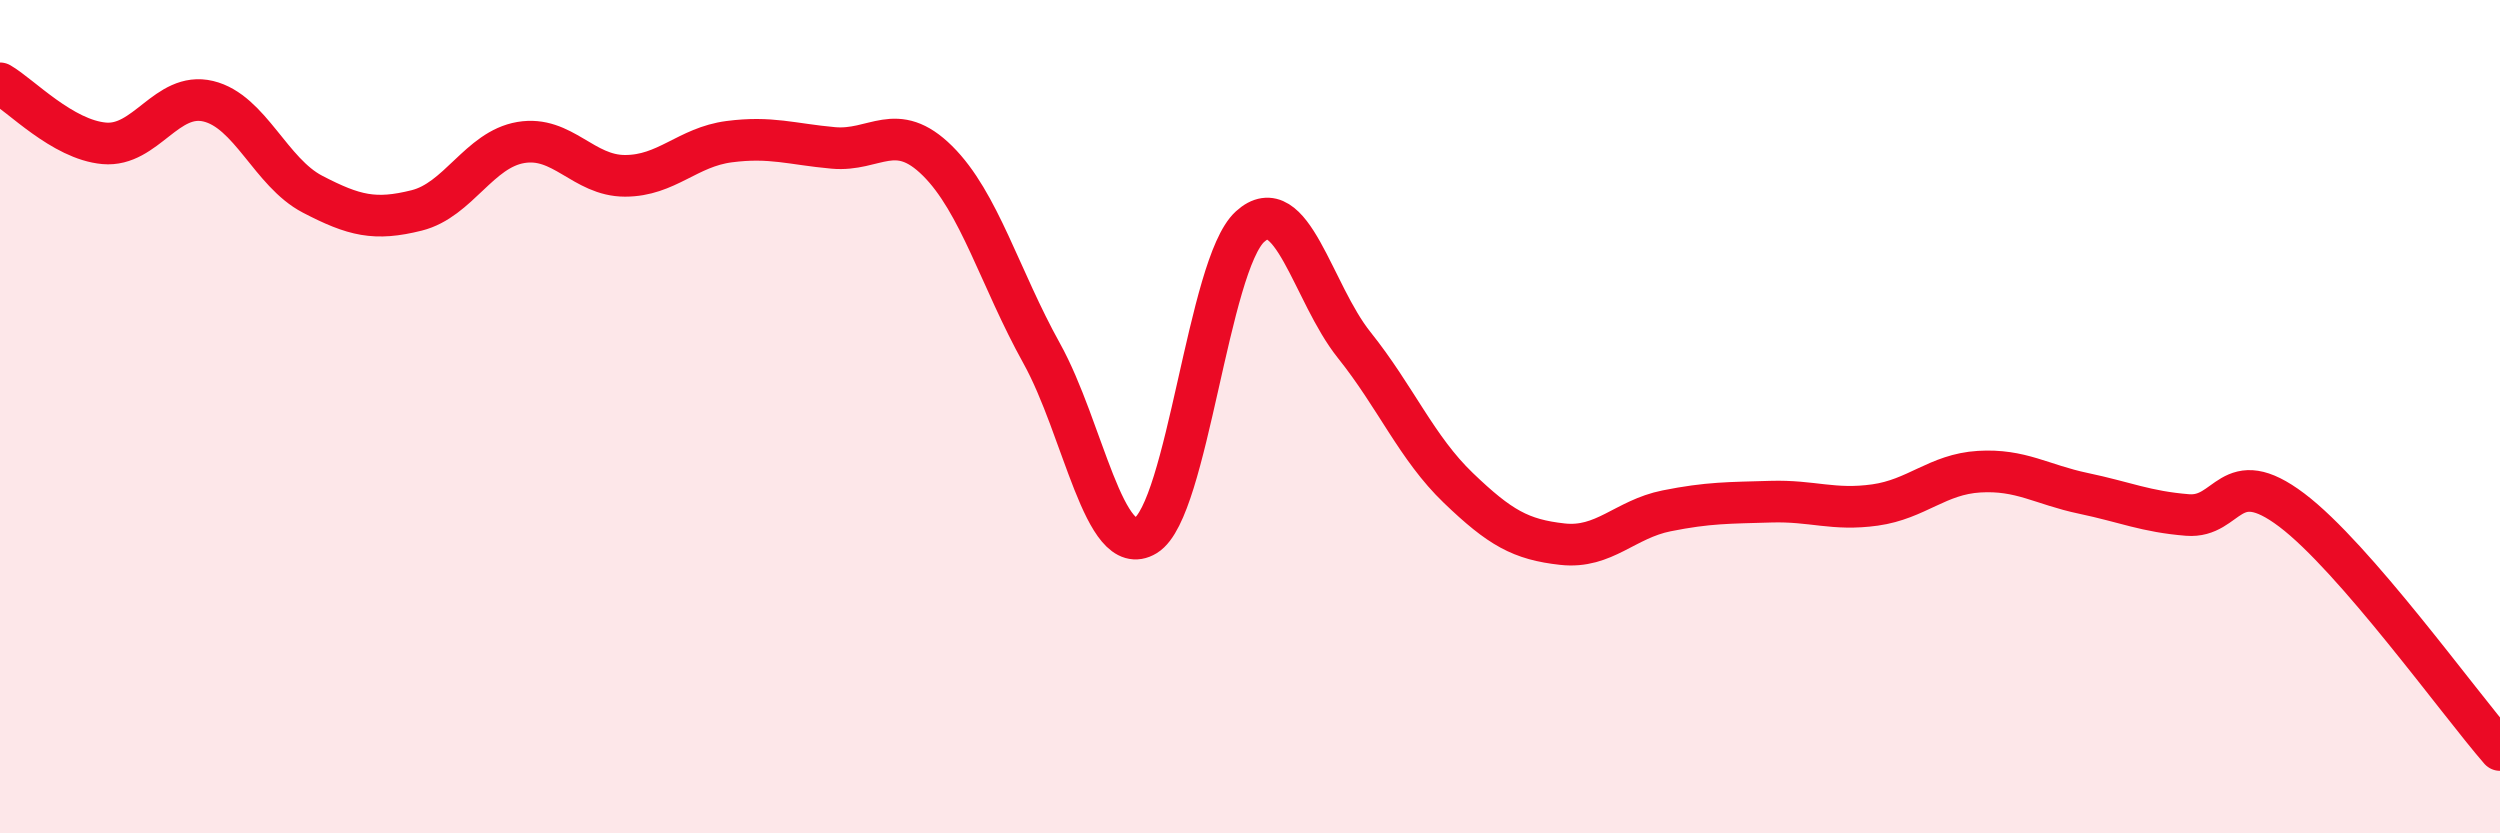
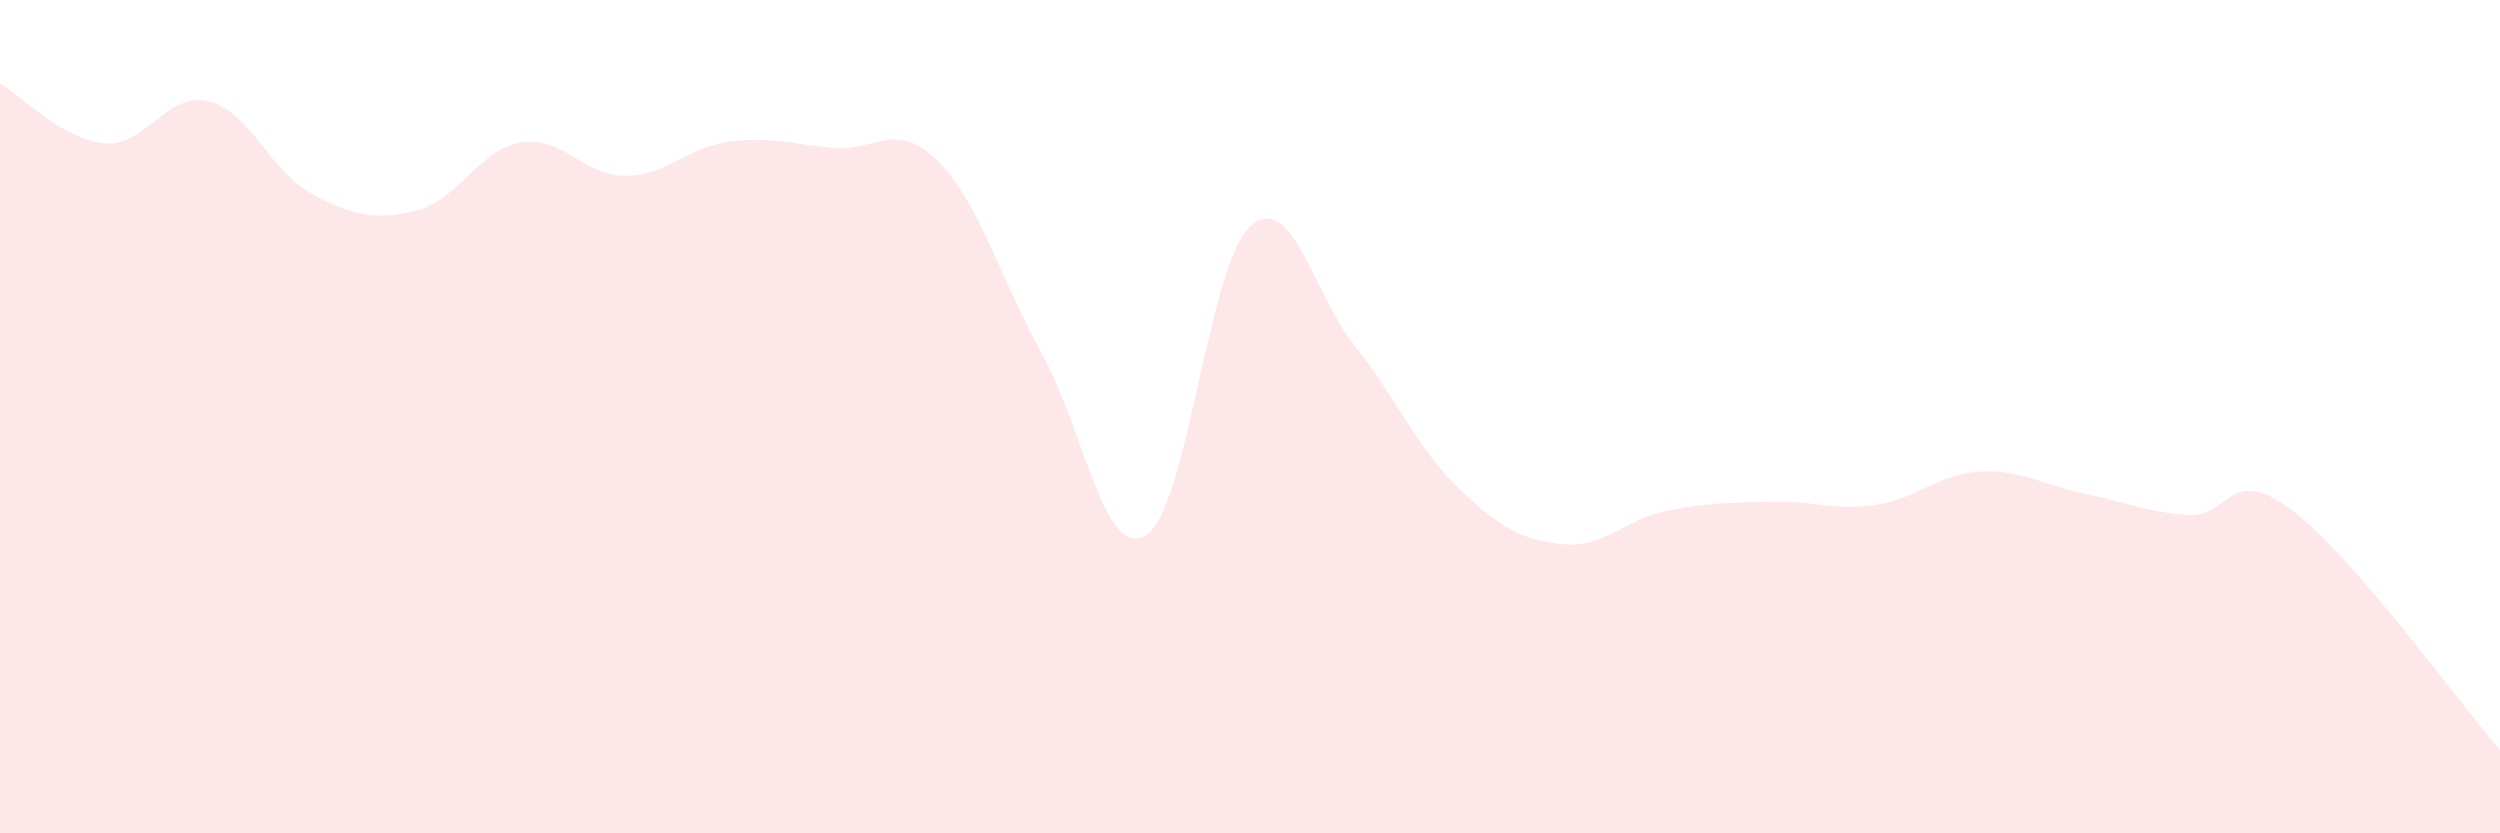
<svg xmlns="http://www.w3.org/2000/svg" width="60" height="20" viewBox="0 0 60 20">
  <path d="M 0,2 C 0.5,2.29 1.5,3.35 2.5,3.44 C 3.5,3.53 4,2.19 5,2.43 C 6,2.67 6.5,4.14 7.5,4.66 C 8.5,5.18 9,5.3 10,5.05 C 11,4.8 11.5,3.59 12.5,3.42 C 13.5,3.25 14,4.22 15,4.22 C 16,4.22 16.5,3.53 17.5,3.4 C 18.5,3.27 19,3.46 20,3.55 C 21,3.64 21.5,2.87 22.5,3.86 C 23.5,4.85 24,6.68 25,8.48 C 26,10.28 26.5,13.46 27.5,12.85 C 28.5,12.24 29,6.35 30,5.44 C 31,4.53 31.5,7.03 32.5,8.28 C 33.5,9.53 34,10.75 35,11.71 C 36,12.67 36.5,12.95 37.5,13.06 C 38.5,13.17 39,12.46 40,12.26 C 41,12.06 41.5,12.07 42.5,12.04 C 43.5,12.01 44,12.26 45,12.12 C 46,11.98 46.5,11.38 47.5,11.32 C 48.5,11.26 49,11.63 50,11.84 C 51,12.05 51.5,12.28 52.5,12.36 C 53.5,12.44 53.5,11.11 55,12.24 C 56.5,13.37 59,16.85 60,18L60 20L0 20Z" fill="#EB0A25" opacity="0.1" stroke-linecap="round" stroke-linejoin="round" />
-   <path d="M 0,2 C 0.5,2.29 1.5,3.35 2.5,3.44 C 3.5,3.53 4,2.19 5,2.43 C 6,2.67 6.5,4.14 7.5,4.66 C 8.5,5.18 9,5.3 10,5.05 C 11,4.8 11.5,3.59 12.5,3.42 C 13.5,3.25 14,4.22 15,4.22 C 16,4.22 16.5,3.53 17.5,3.4 C 18.5,3.27 19,3.46 20,3.55 C 21,3.64 21.5,2.87 22.5,3.86 C 23.5,4.85 24,6.68 25,8.48 C 26,10.28 26.5,13.46 27.5,12.85 C 28.5,12.24 29,6.35 30,5.44 C 31,4.53 31.5,7.03 32.5,8.28 C 33.5,9.53 34,10.75 35,11.71 C 36,12.67 36.5,12.95 37.5,13.06 C 38.5,13.17 39,12.46 40,12.26 C 41,12.06 41.5,12.07 42.5,12.04 C 43.5,12.01 44,12.26 45,12.12 C 46,11.98 46.5,11.38 47.5,11.32 C 48.5,11.26 49,11.63 50,11.84 C 51,12.05 51.5,12.28 52.5,12.36 C 53.5,12.44 53.5,11.11 55,12.24 C 56.5,13.37 59,16.85 60,18" stroke="#EB0A25" stroke-width="1" fill="none" stroke-linecap="round" stroke-linejoin="round" />
</svg>